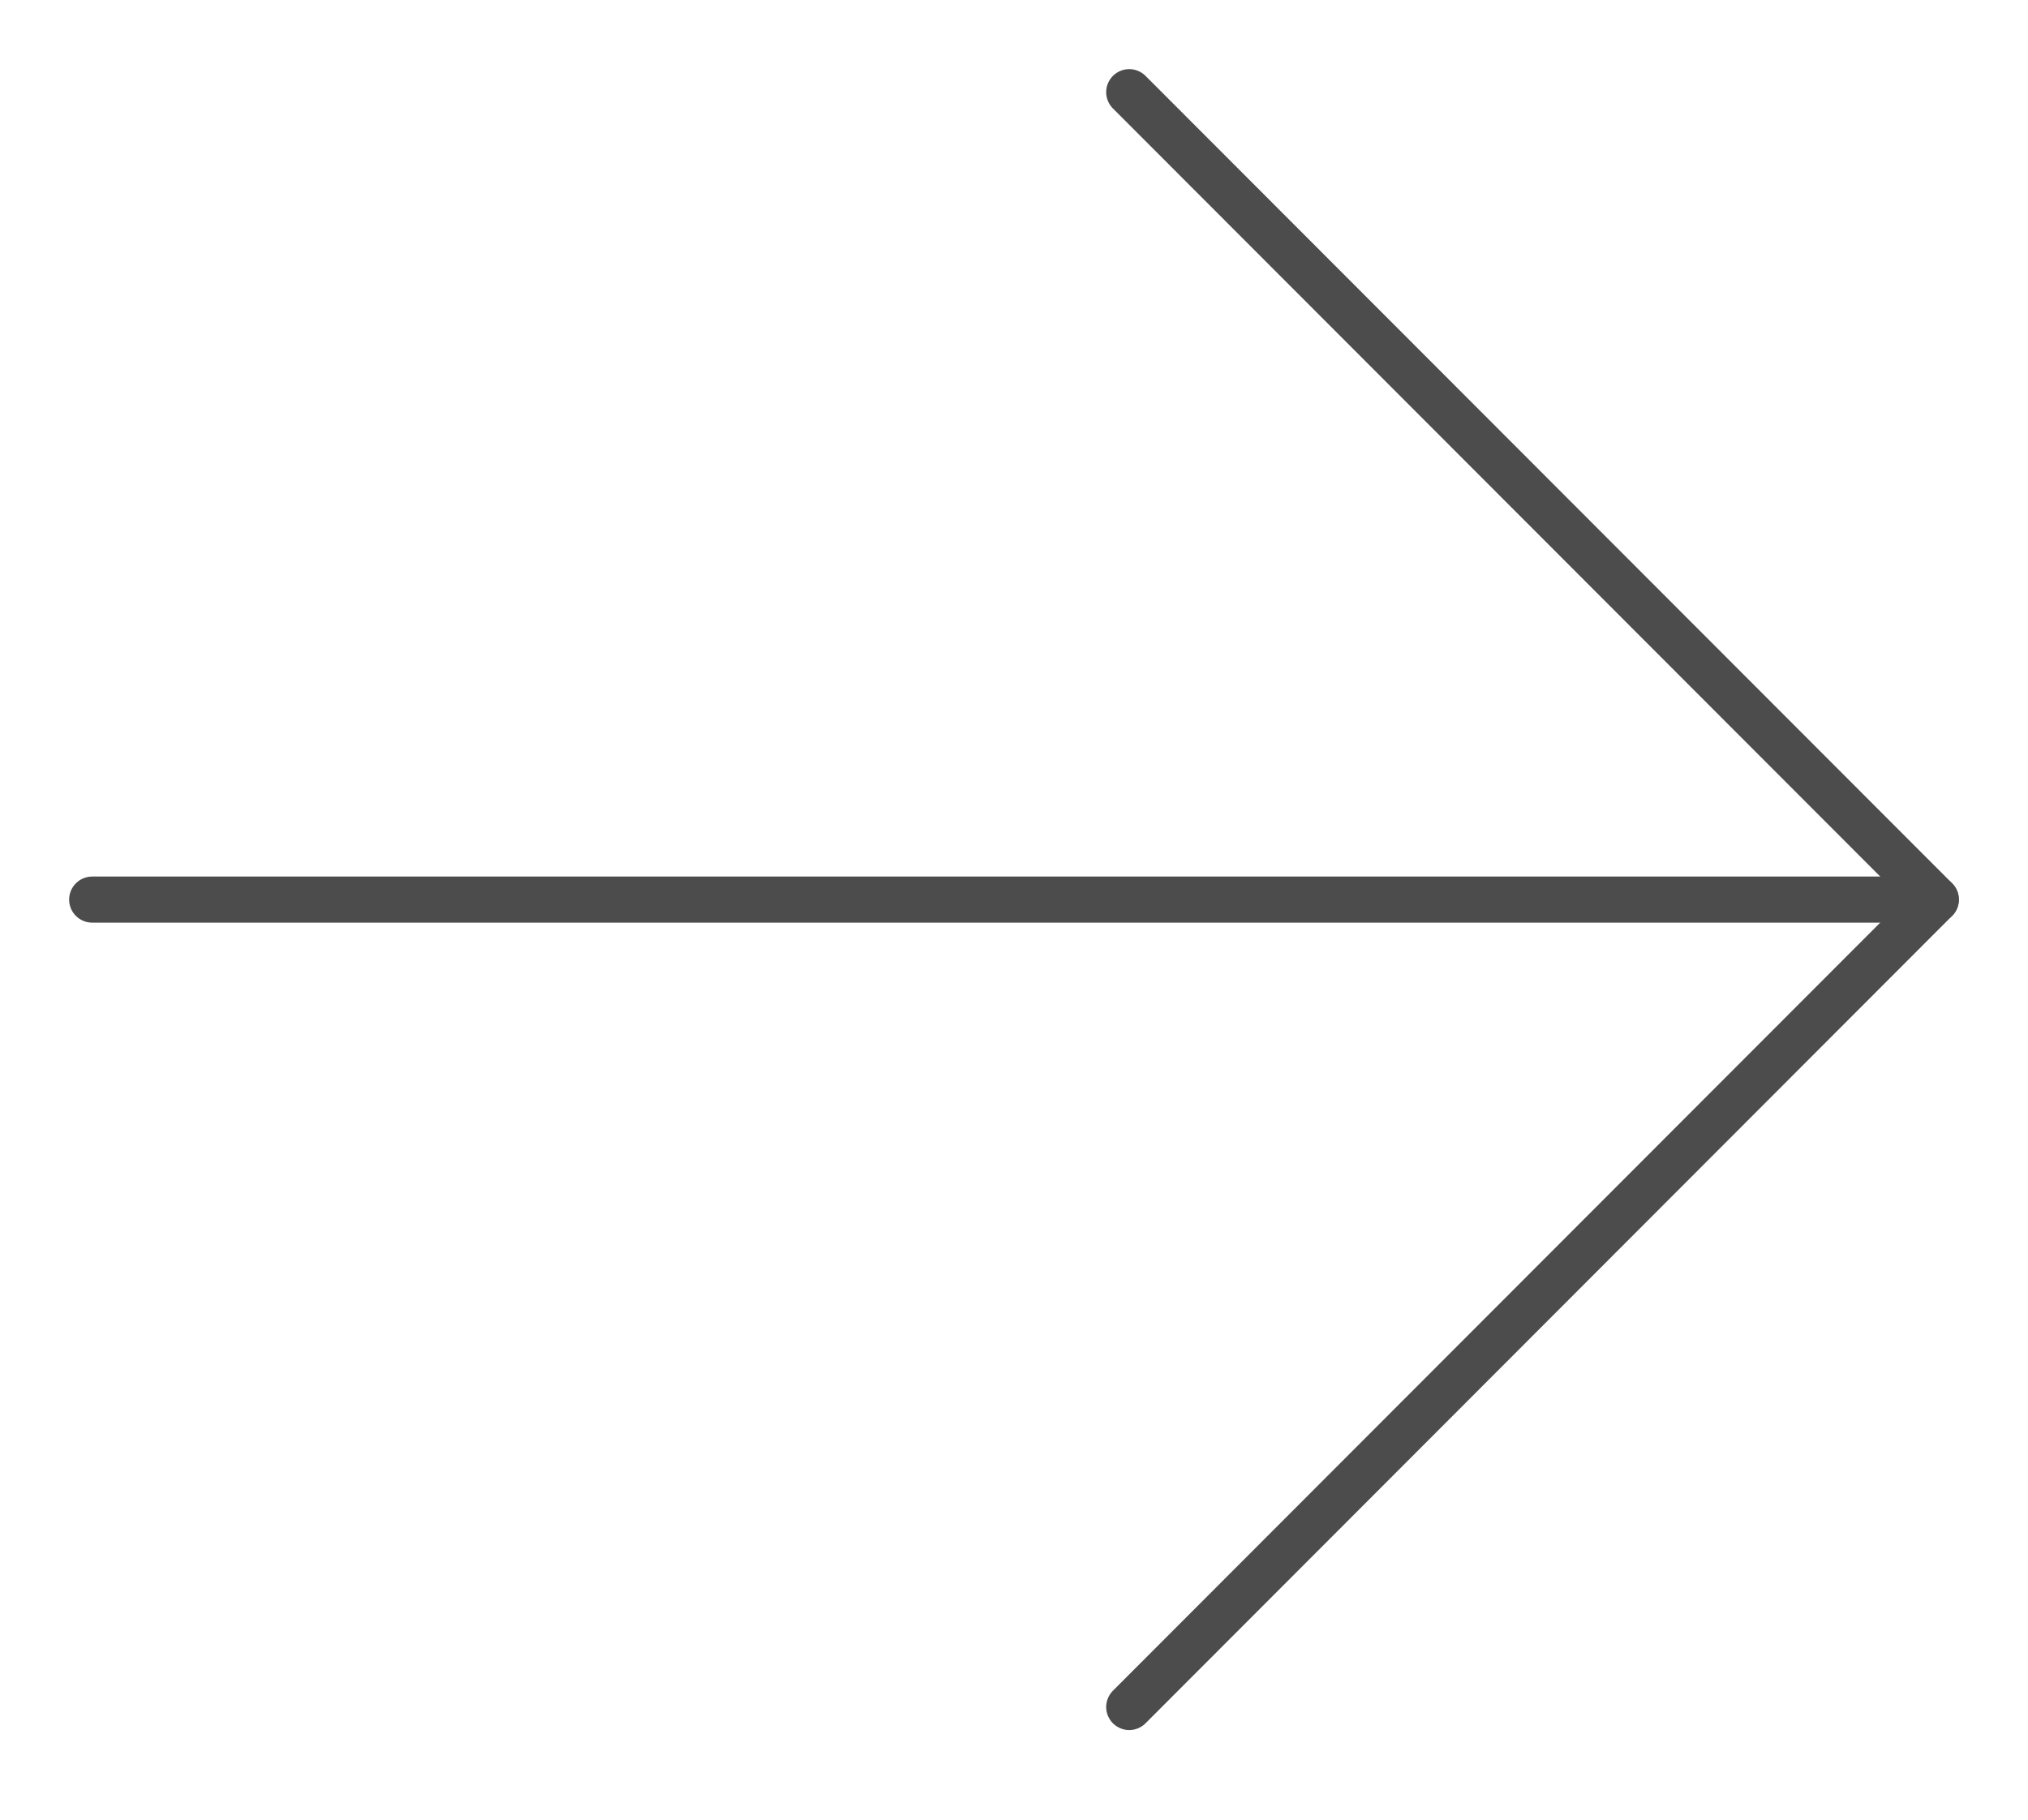
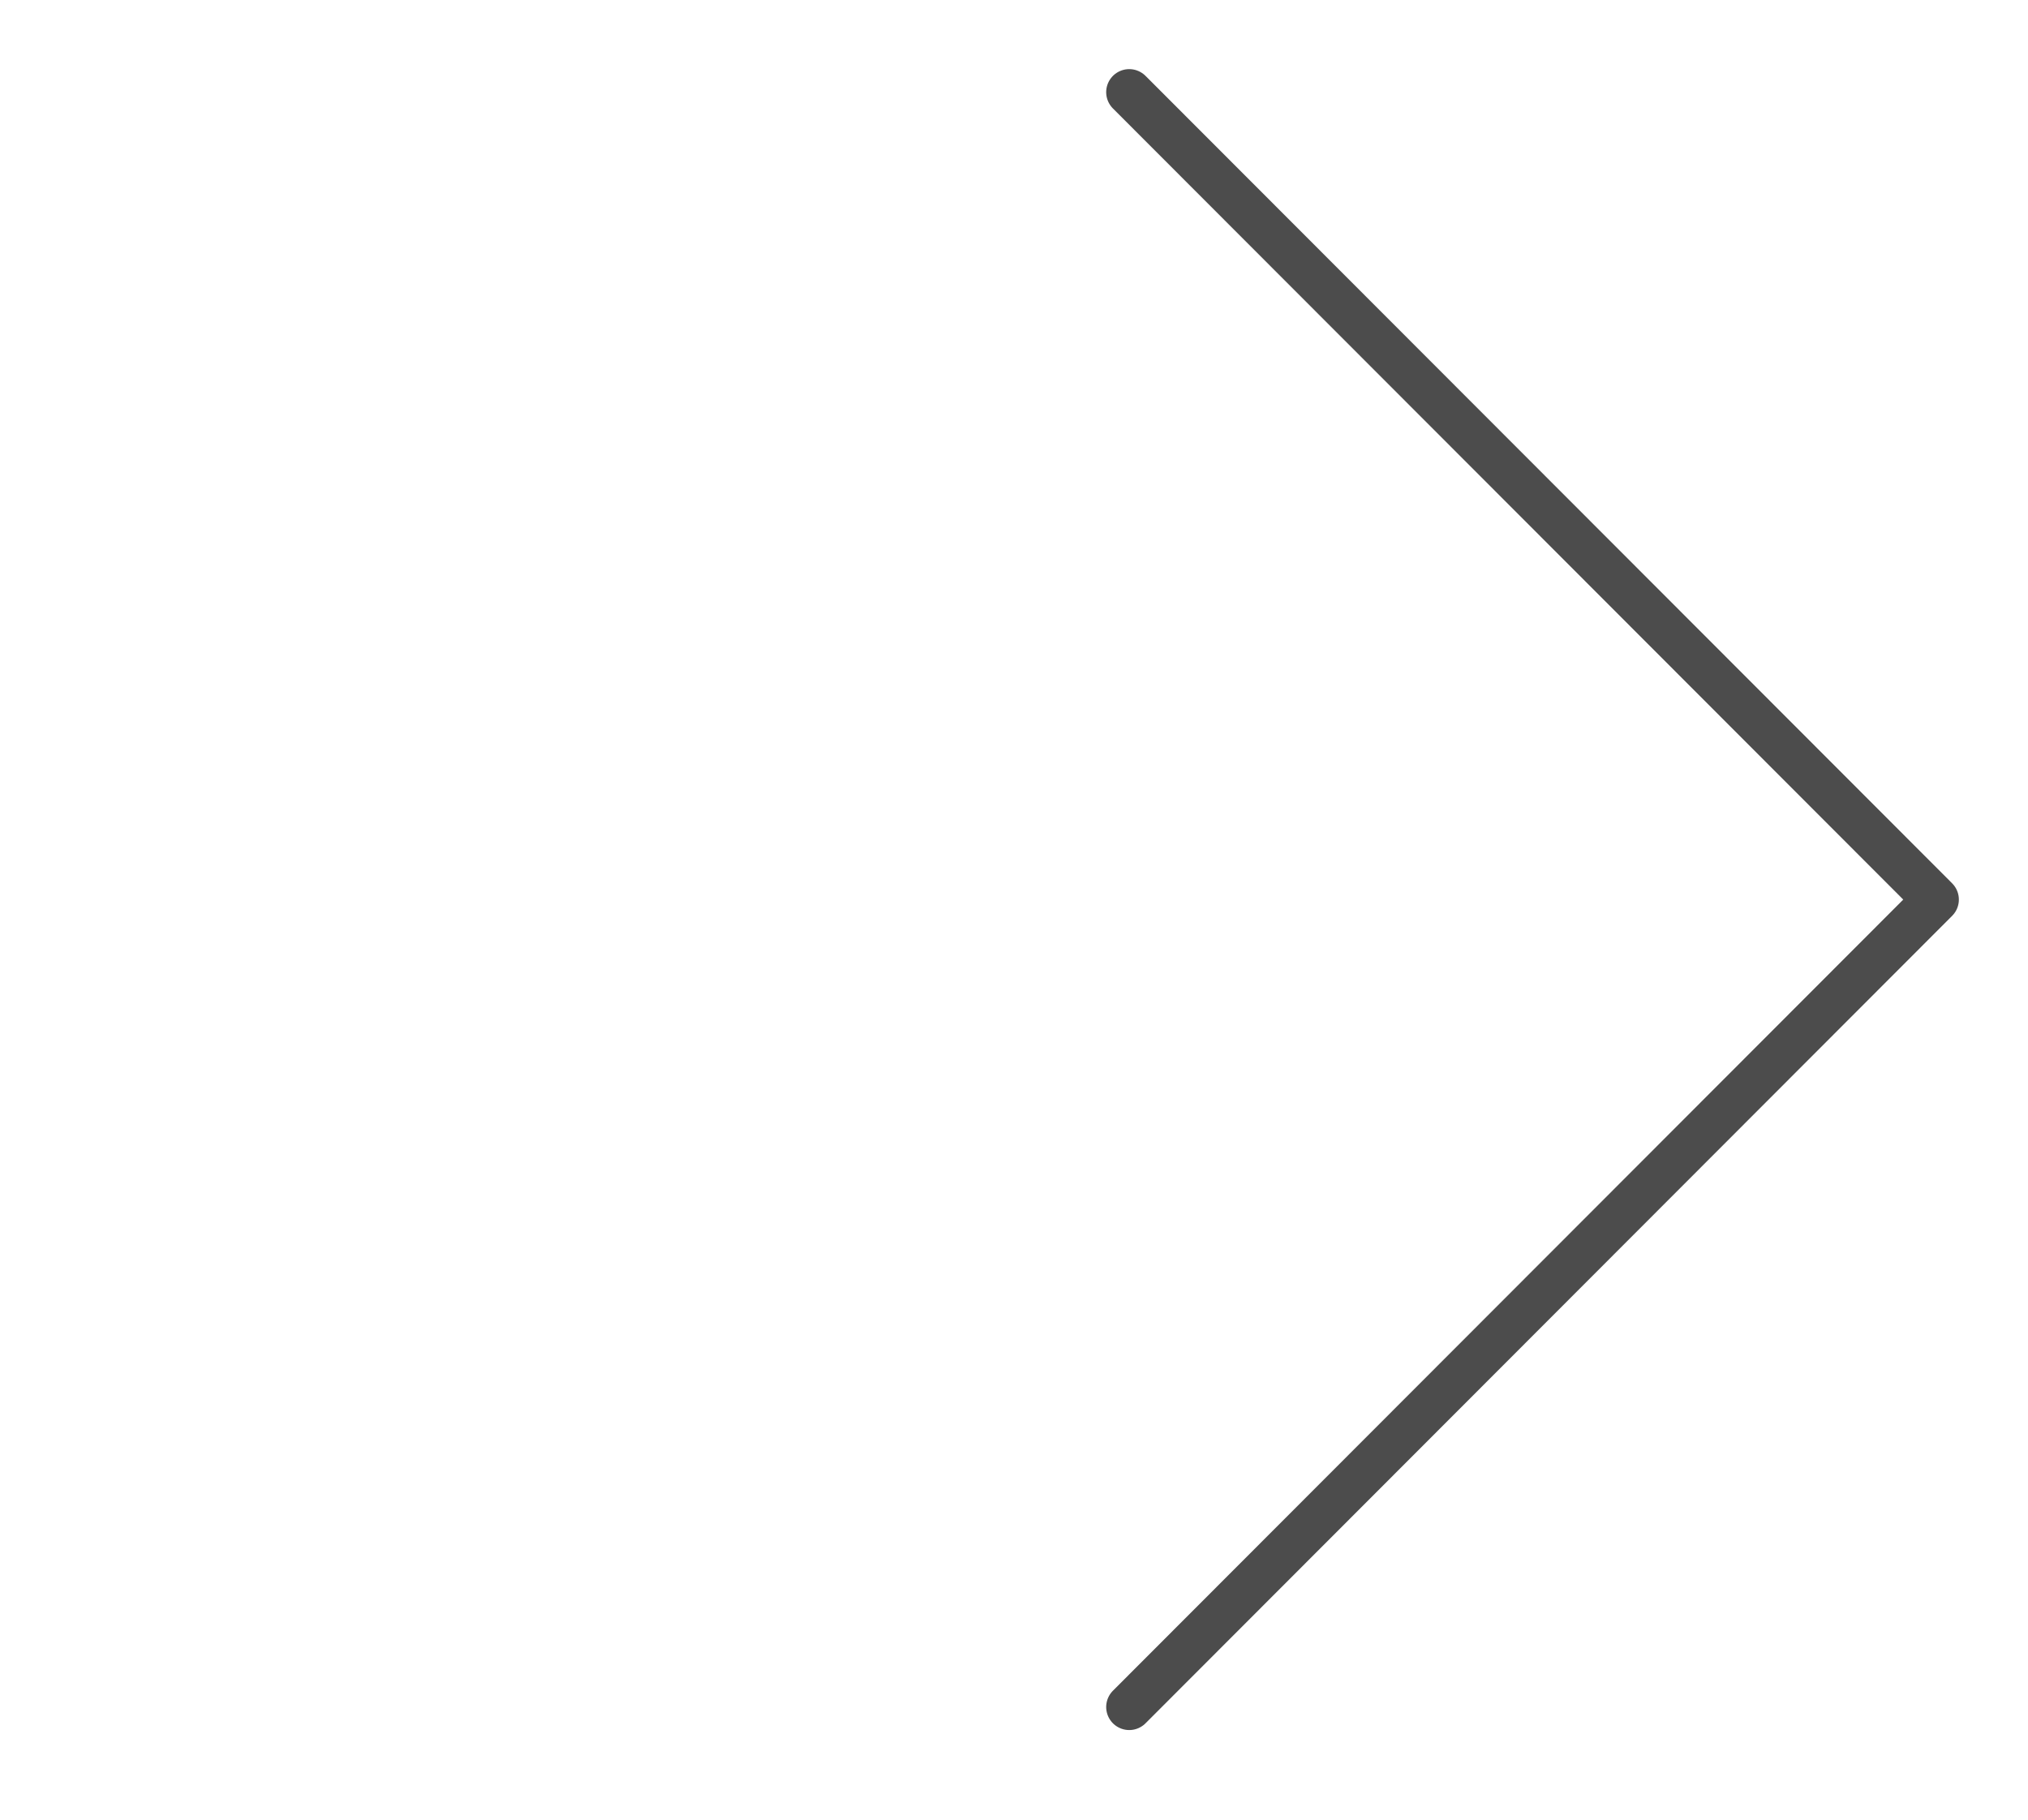
<svg xmlns="http://www.w3.org/2000/svg" width="88" height="79" viewBox="0 0 88 79" fill="none">
  <g opacity="0.7">
-     <path d="M4 39.043H84" stroke="black" stroke-width="2" stroke-linecap="round" stroke-linejoin="round" />
    <path d="M49 4L84 39.042L49 74.085" stroke="black" stroke-width="2" stroke-linecap="round" stroke-linejoin="round" />
  </g>
</svg>